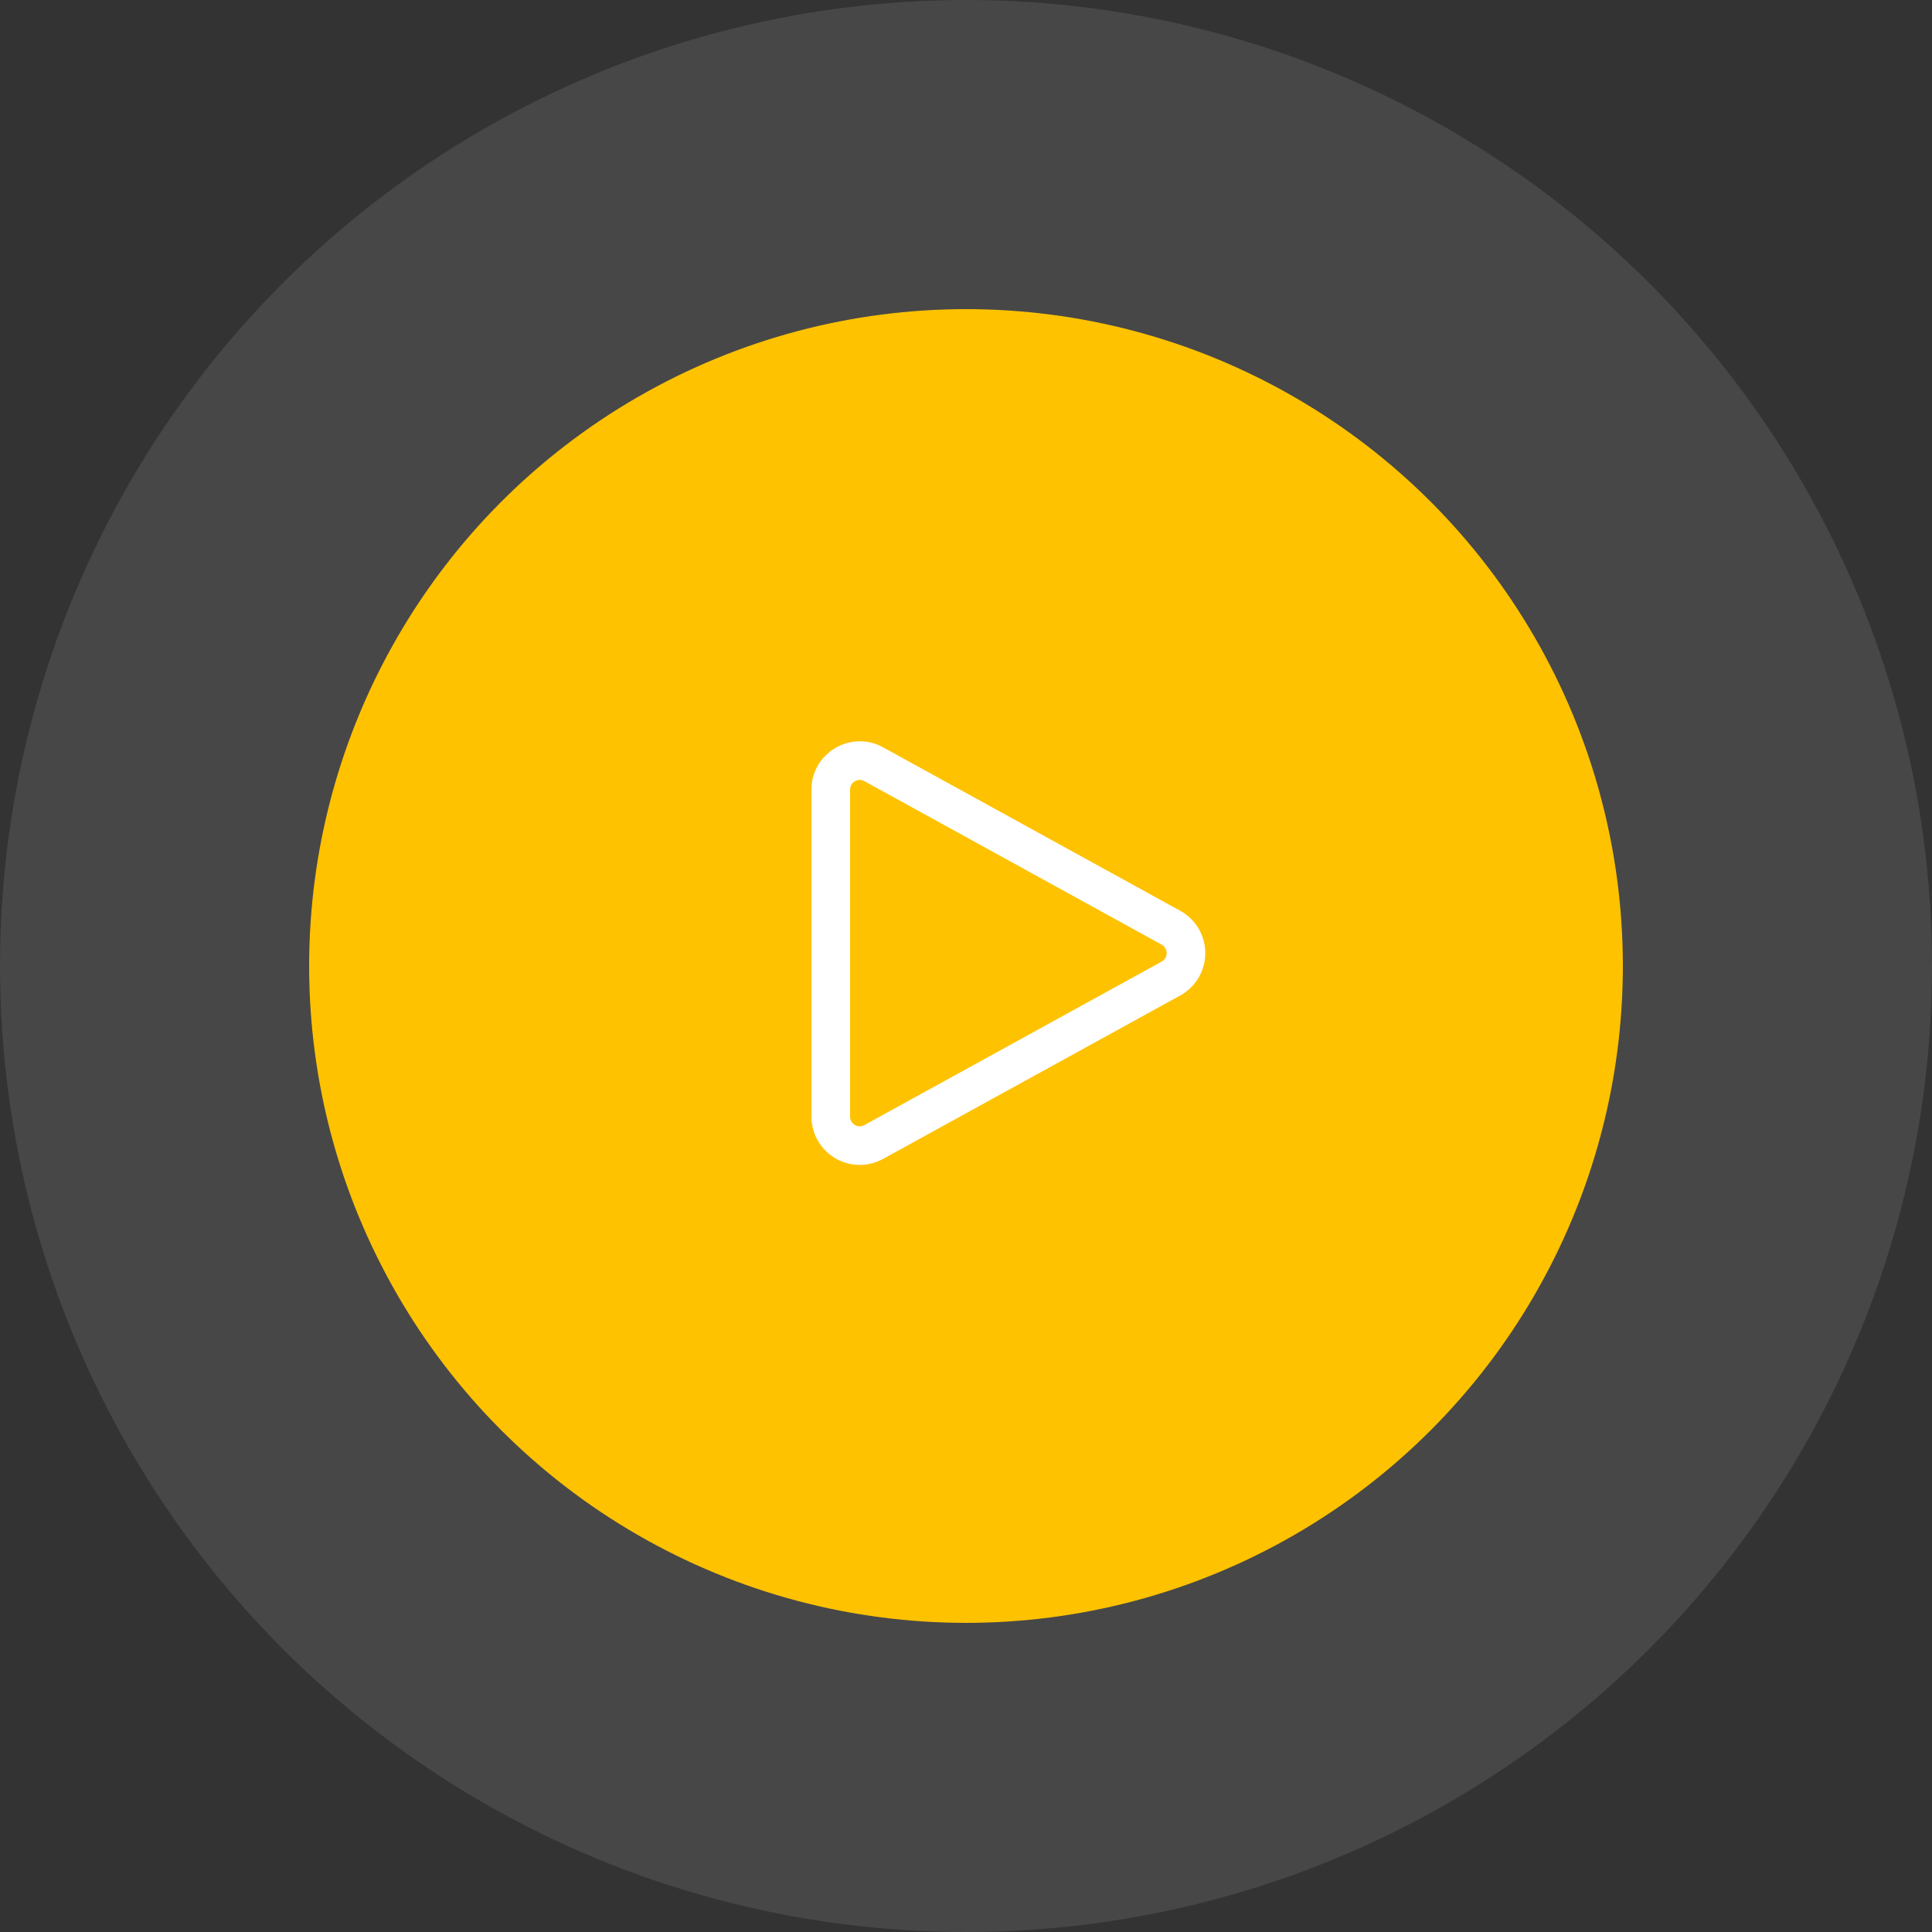
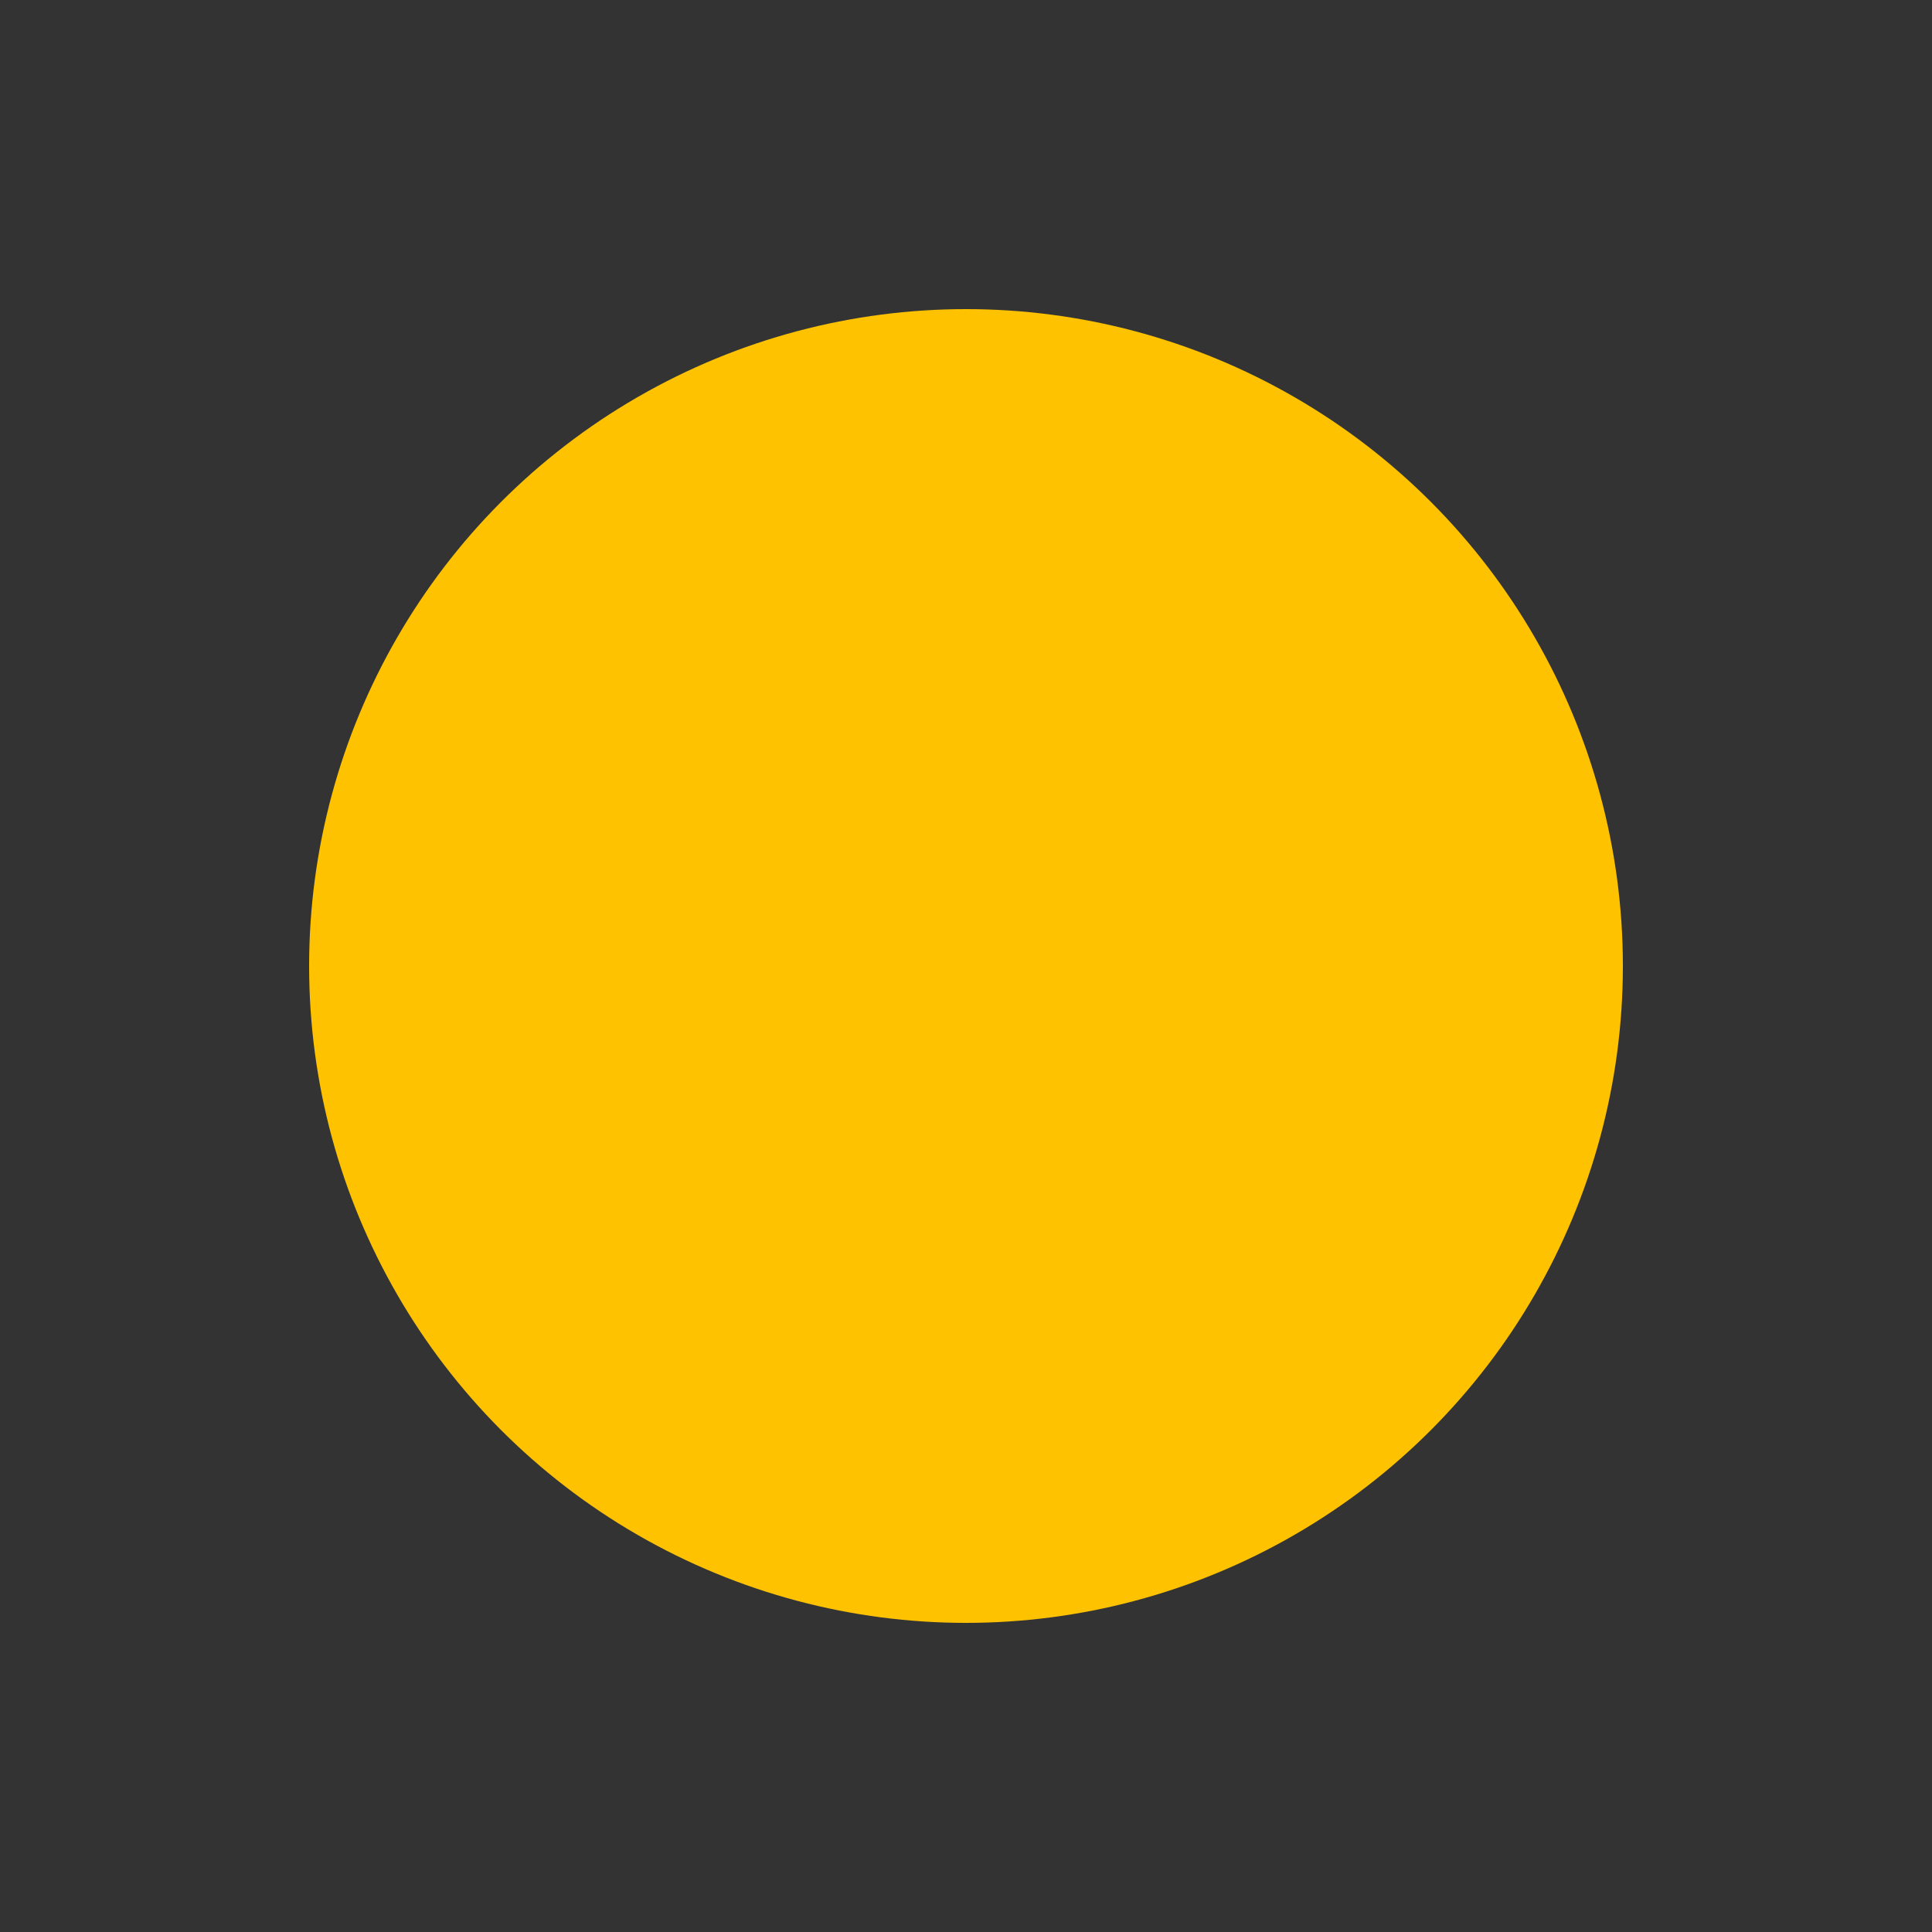
<svg xmlns="http://www.w3.org/2000/svg" width="75" height="75" viewBox="0 0 75 75" fill="none">
  <rect x="0" y="0" width="75" height="75" fill="#333333" stroke="none" />
  <circle cx="37.5" cy="37.5" r="25.5" fill="#FEC201" />
-   <circle cx="37.5" cy="37.5" r="31.5" stroke="white" stroke-opacity="0.1" stroke-width="12" />
-   <path d="M32.25 30.653C32.25 29.797 33.167 29.255 33.917 29.667L45.457 36.015C45.633 36.112 45.781 36.255 45.883 36.428C45.985 36.602 46.039 36.799 46.039 37.001C46.039 37.202 45.985 37.4 45.883 37.573C45.781 37.746 45.633 37.889 45.457 37.986L33.917 44.333C33.746 44.427 33.553 44.475 33.358 44.472C33.162 44.469 32.971 44.415 32.803 44.316C32.635 44.216 32.495 44.075 32.398 43.905C32.301 43.735 32.25 43.543 32.25 43.348V30.653Z" stroke="white" stroke-width="1.5" stroke-linecap="round" stroke-linejoin="round" />
</svg>